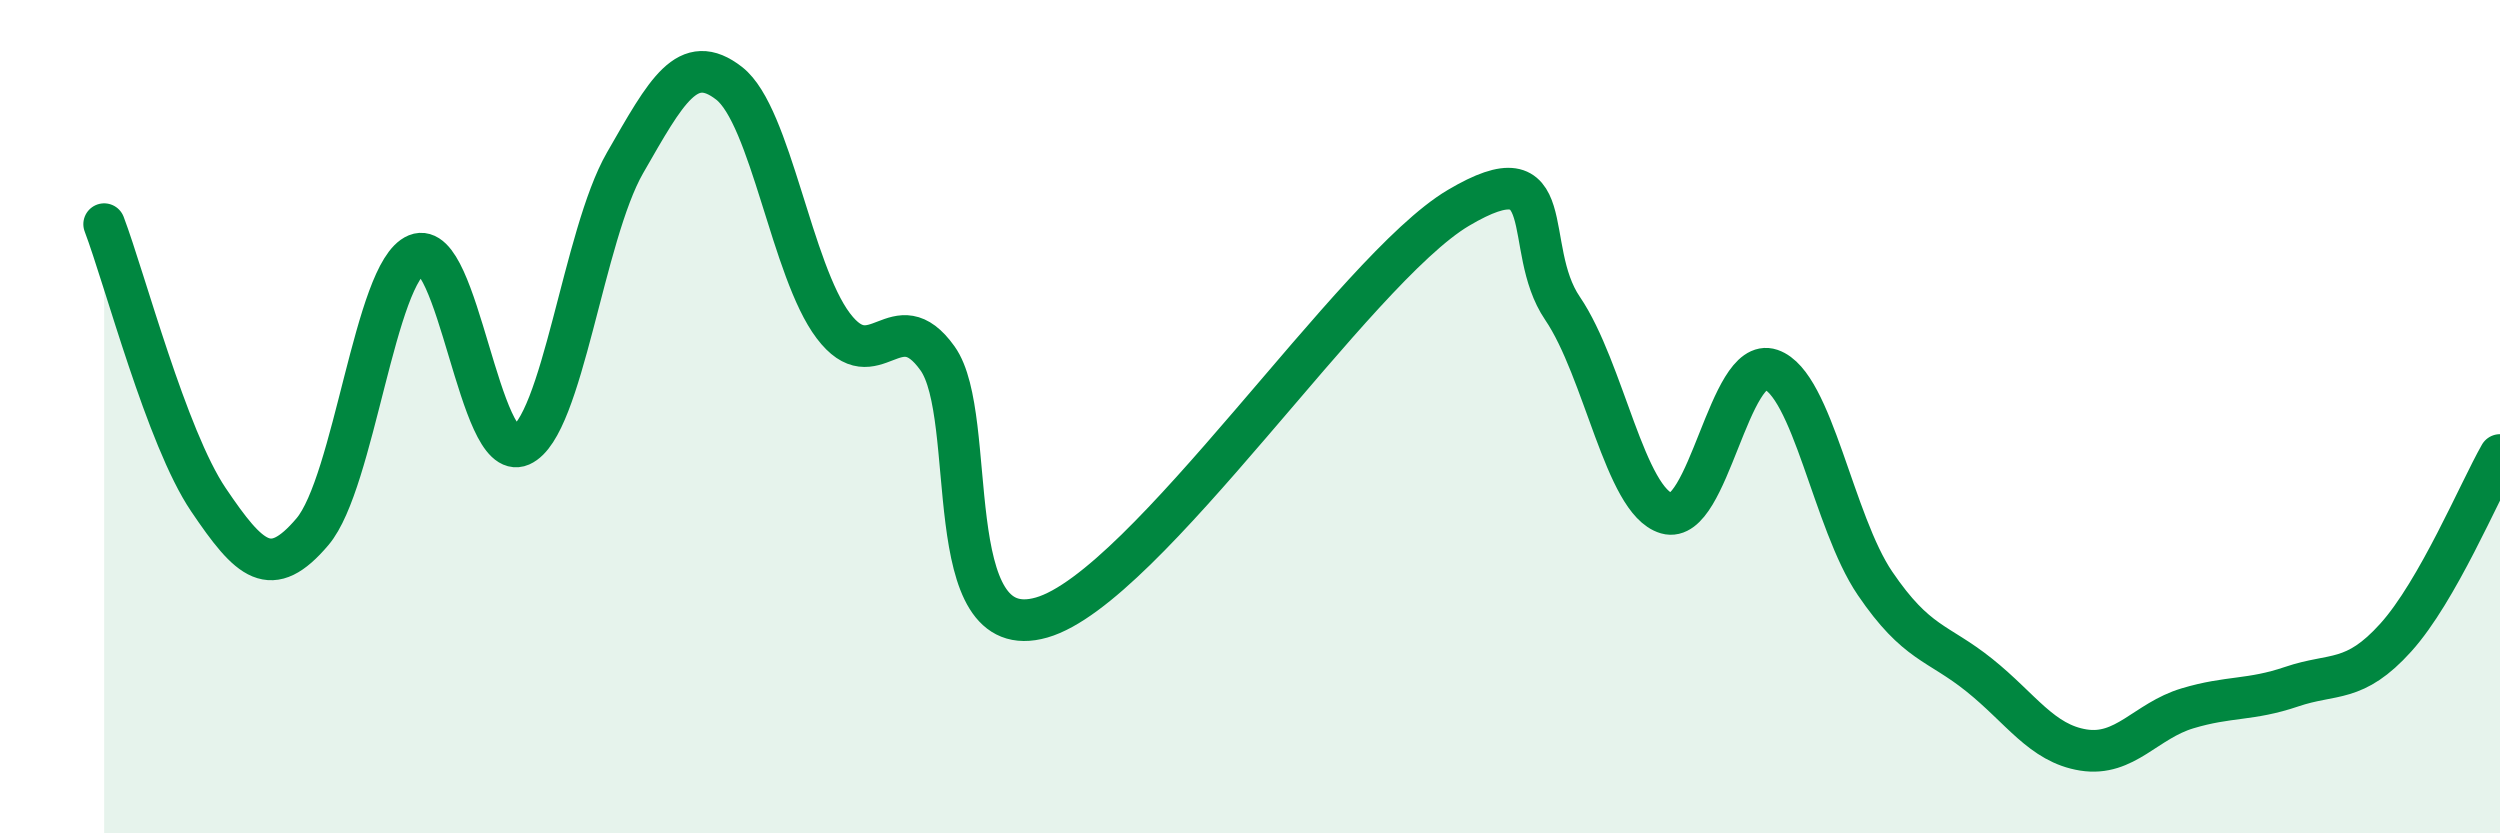
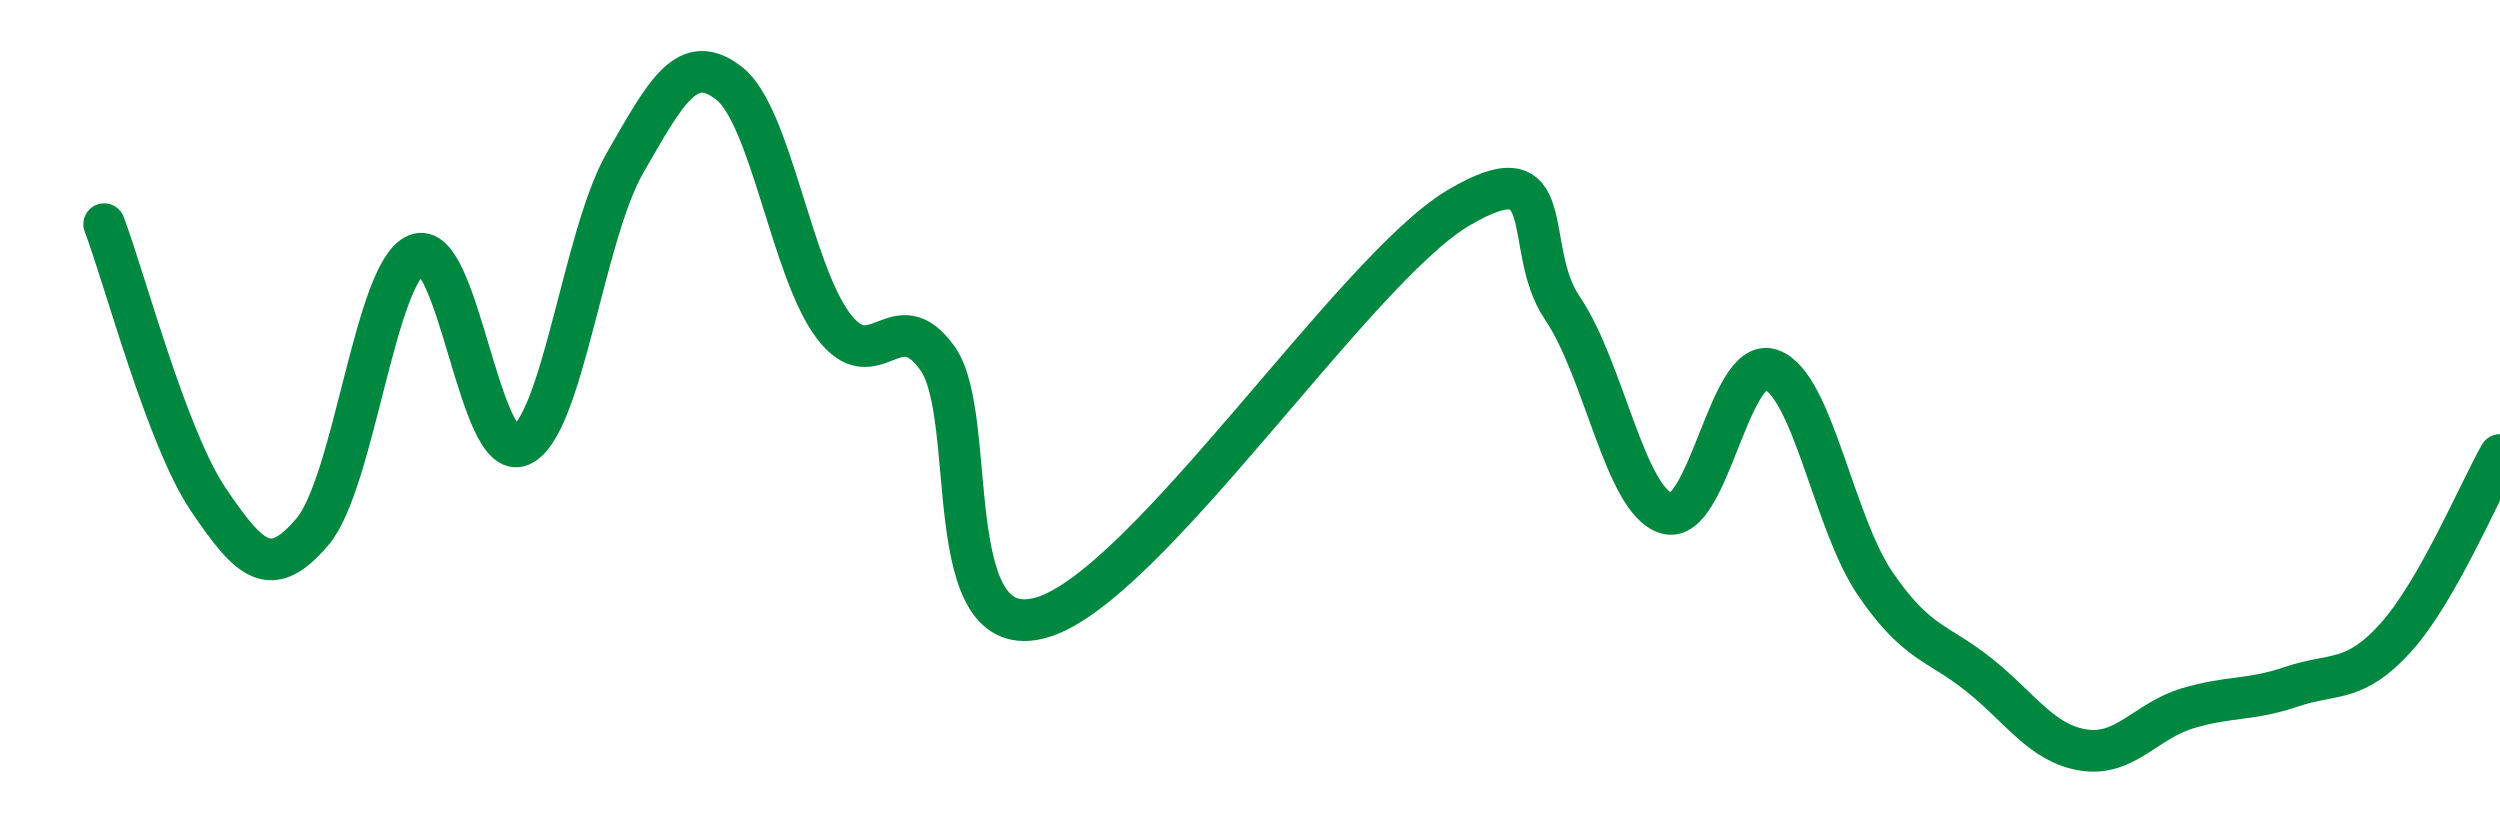
<svg xmlns="http://www.w3.org/2000/svg" width="60" height="20" viewBox="0 0 60 20">
-   <path d="M 2.5,5.38 C 3,6.7 4,10.51 5,11.99 C 6,13.47 6.5,13.94 7.5,12.76 C 8.5,11.58 9,6.52 10,6.11 C 11,5.7 11.5,11.13 12.5,10.69 C 13.5,10.25 14,5.65 15,3.91 C 16,2.17 16.5,1.22 17.5,2 C 18.5,2.78 19,6.5 20,7.82 C 21,9.14 21.5,7.2 22.5,8.6 C 23.5,10 22.5,15.54 25,14.82 C 27.5,14.1 32.5,6.47 35,4.99 C 37.5,3.51 36.5,5.93 37.5,7.4 C 38.5,8.87 39,12.03 40,12.32 C 41,12.61 41.5,8.53 42.5,8.87 C 43.5,9.21 44,12.53 45,14 C 46,15.47 46.5,15.4 47.5,16.2 C 48.5,17 49,17.84 50,18 C 51,18.16 51.5,17.3 52.5,17 C 53.5,16.7 54,16.82 55,16.48 C 56,16.14 56.5,16.41 57.5,15.3 C 58.5,14.19 59.5,11.8 60,10.92L60 20L2.5 20Z" fill="#008740" opacity="0.1" stroke-linecap="round" stroke-linejoin="round" />
  <path d="M 2.5,5.38 C 3,6.7 4,10.51 5,11.99 C 6,13.47 6.5,13.94 7.5,12.76 C 8.5,11.58 9,6.52 10,6.11 C 11,5.7 11.5,11.13 12.5,10.69 C 13.5,10.25 14,5.65 15,3.91 C 16,2.17 16.5,1.22 17.5,2 C 18.5,2.78 19,6.5 20,7.82 C 21,9.14 21.5,7.2 22.5,8.6 C 23.5,10 22.5,15.54 25,14.82 C 27.5,14.1 32.5,6.47 35,4.99 C 37.5,3.51 36.5,5.93 37.5,7.4 C 38.5,8.87 39,12.03 40,12.32 C 41,12.61 41.5,8.53 42.5,8.87 C 43.5,9.21 44,12.53 45,14 C 46,15.47 46.5,15.4 47.5,16.2 C 48.5,17 49,17.84 50,18 C 51,18.16 51.5,17.3 52.5,17 C 53.5,16.7 54,16.82 55,16.48 C 56,16.14 56.5,16.41 57.5,15.3 C 58.5,14.19 59.5,11.8 60,10.92" stroke="#008740" stroke-width="1" fill="none" stroke-linecap="round" stroke-linejoin="round" />
</svg>